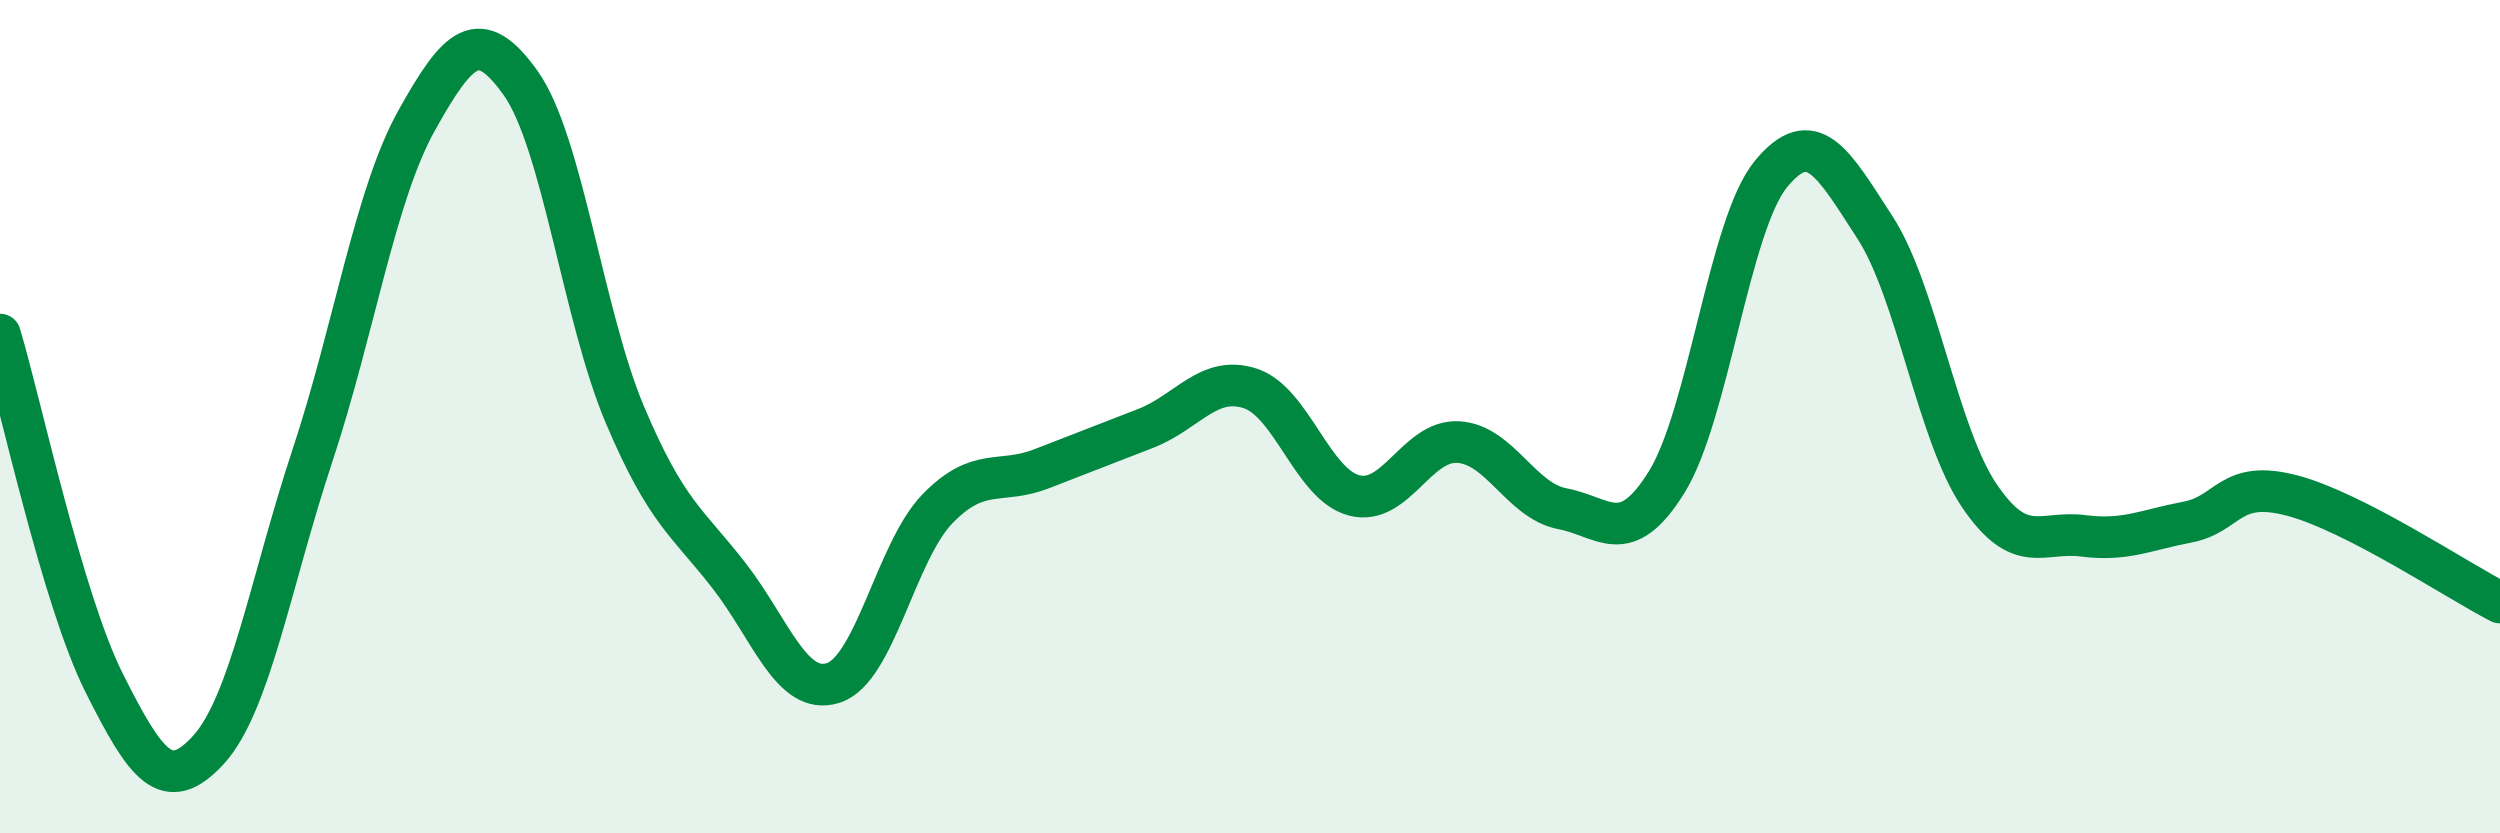
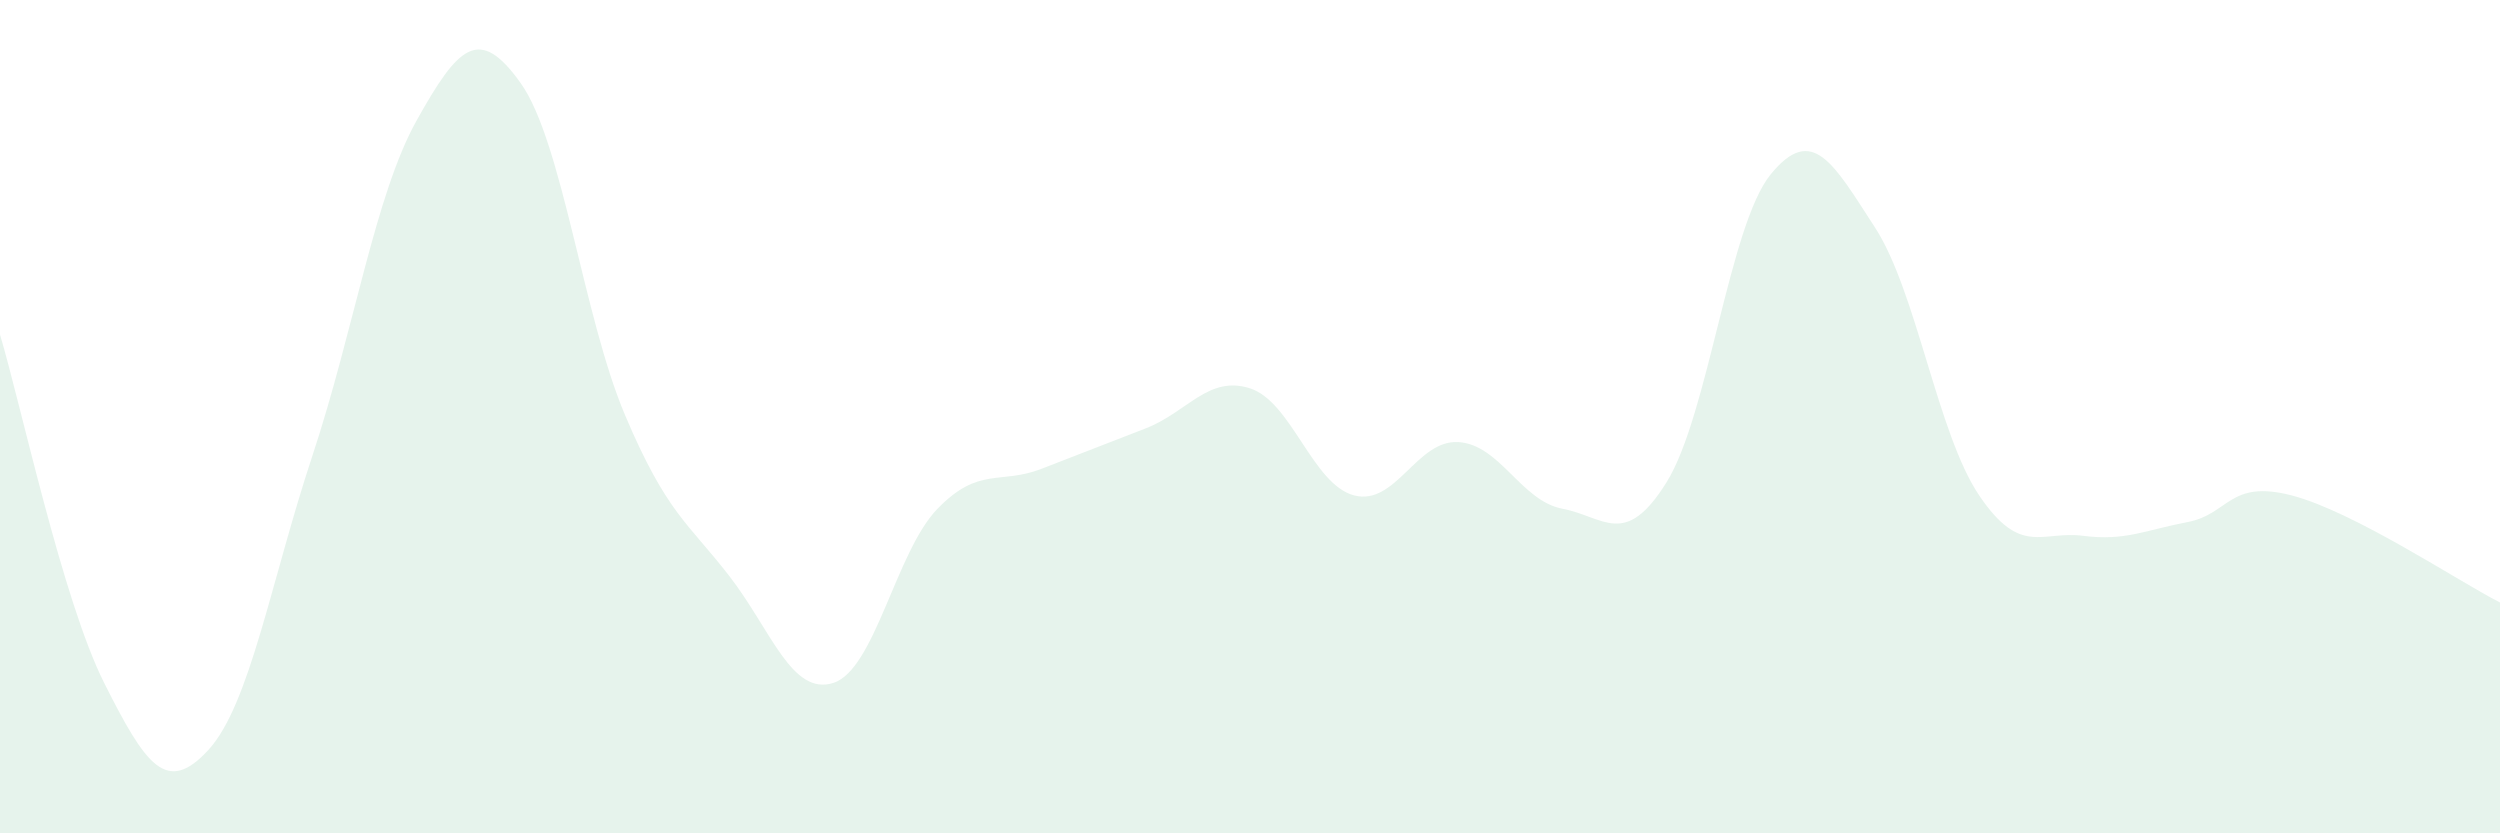
<svg xmlns="http://www.w3.org/2000/svg" width="60" height="20" viewBox="0 0 60 20">
  <path d="M 0,8.03 C 0.5,9.7 1.5,14.4 2.5,16.39 C 3.5,18.38 4,19.09 5,18 C 6,16.91 6.5,13.95 7.5,10.93 C 8.5,7.91 9,4.68 10,2.89 C 11,1.1 11.5,0.59 12.5,2 C 13.5,3.41 14,7.6 15,9.96 C 16,12.32 16.5,12.53 17.5,13.82 C 18.5,15.11 19,16.71 20,16.39 C 21,16.07 21.5,13.24 22.5,12.21 C 23.5,11.18 24,11.64 25,11.25 C 26,10.86 26.5,10.67 27.5,10.28 C 28.5,9.89 29,9 30,9.32 C 31,9.64 31.5,11.63 32.5,11.89 C 33.5,12.15 34,10.55 35,10.61 C 36,10.67 36.5,12.02 37.5,12.21 C 38.5,12.4 39,13.18 40,11.57 C 41,9.96 41.5,5.4 42.5,4.18 C 43.5,2.96 44,3.92 45,5.46 C 46,7 46.5,10.41 47.5,11.89 C 48.5,13.37 49,12.73 50,12.86 C 51,12.99 51.5,12.72 52.5,12.53 C 53.5,12.34 53.5,11.5 55,11.89 C 56.5,12.28 59,13.95 60,14.46L60 20L0 20Z" fill="#008740" opacity="0.1" stroke-linecap="round" stroke-linejoin="round" />
-   <path d="M 0,8.03 C 0.5,9.7 1.5,14.4 2.5,16.39 C 3.5,18.38 4,19.09 5,18 C 6,16.91 6.5,13.95 7.5,10.93 C 8.5,7.91 9,4.68 10,2.89 C 11,1.1 11.5,0.59 12.5,2 C 13.5,3.41 14,7.6 15,9.96 C 16,12.32 16.5,12.53 17.5,13.82 C 18.5,15.11 19,16.71 20,16.39 C 21,16.07 21.5,13.24 22.5,12.21 C 23.5,11.18 24,11.64 25,11.25 C 26,10.86 26.5,10.67 27.5,10.28 C 28.5,9.89 29,9 30,9.32 C 31,9.64 31.5,11.63 32.5,11.89 C 33.5,12.15 34,10.55 35,10.61 C 36,10.67 36.5,12.02 37.5,12.21 C 38.5,12.4 39,13.18 40,11.57 C 41,9.96 41.5,5.4 42.5,4.18 C 43.5,2.96 44,3.92 45,5.46 C 46,7 46.5,10.41 47.5,11.89 C 48.5,13.37 49,12.73 50,12.86 C 51,12.99 51.5,12.72 52.5,12.53 C 53.5,12.34 53.5,11.5 55,11.89 C 56.5,12.28 59,13.95 60,14.46" stroke="#008740" stroke-width="1" fill="none" stroke-linecap="round" stroke-linejoin="round" />
</svg>